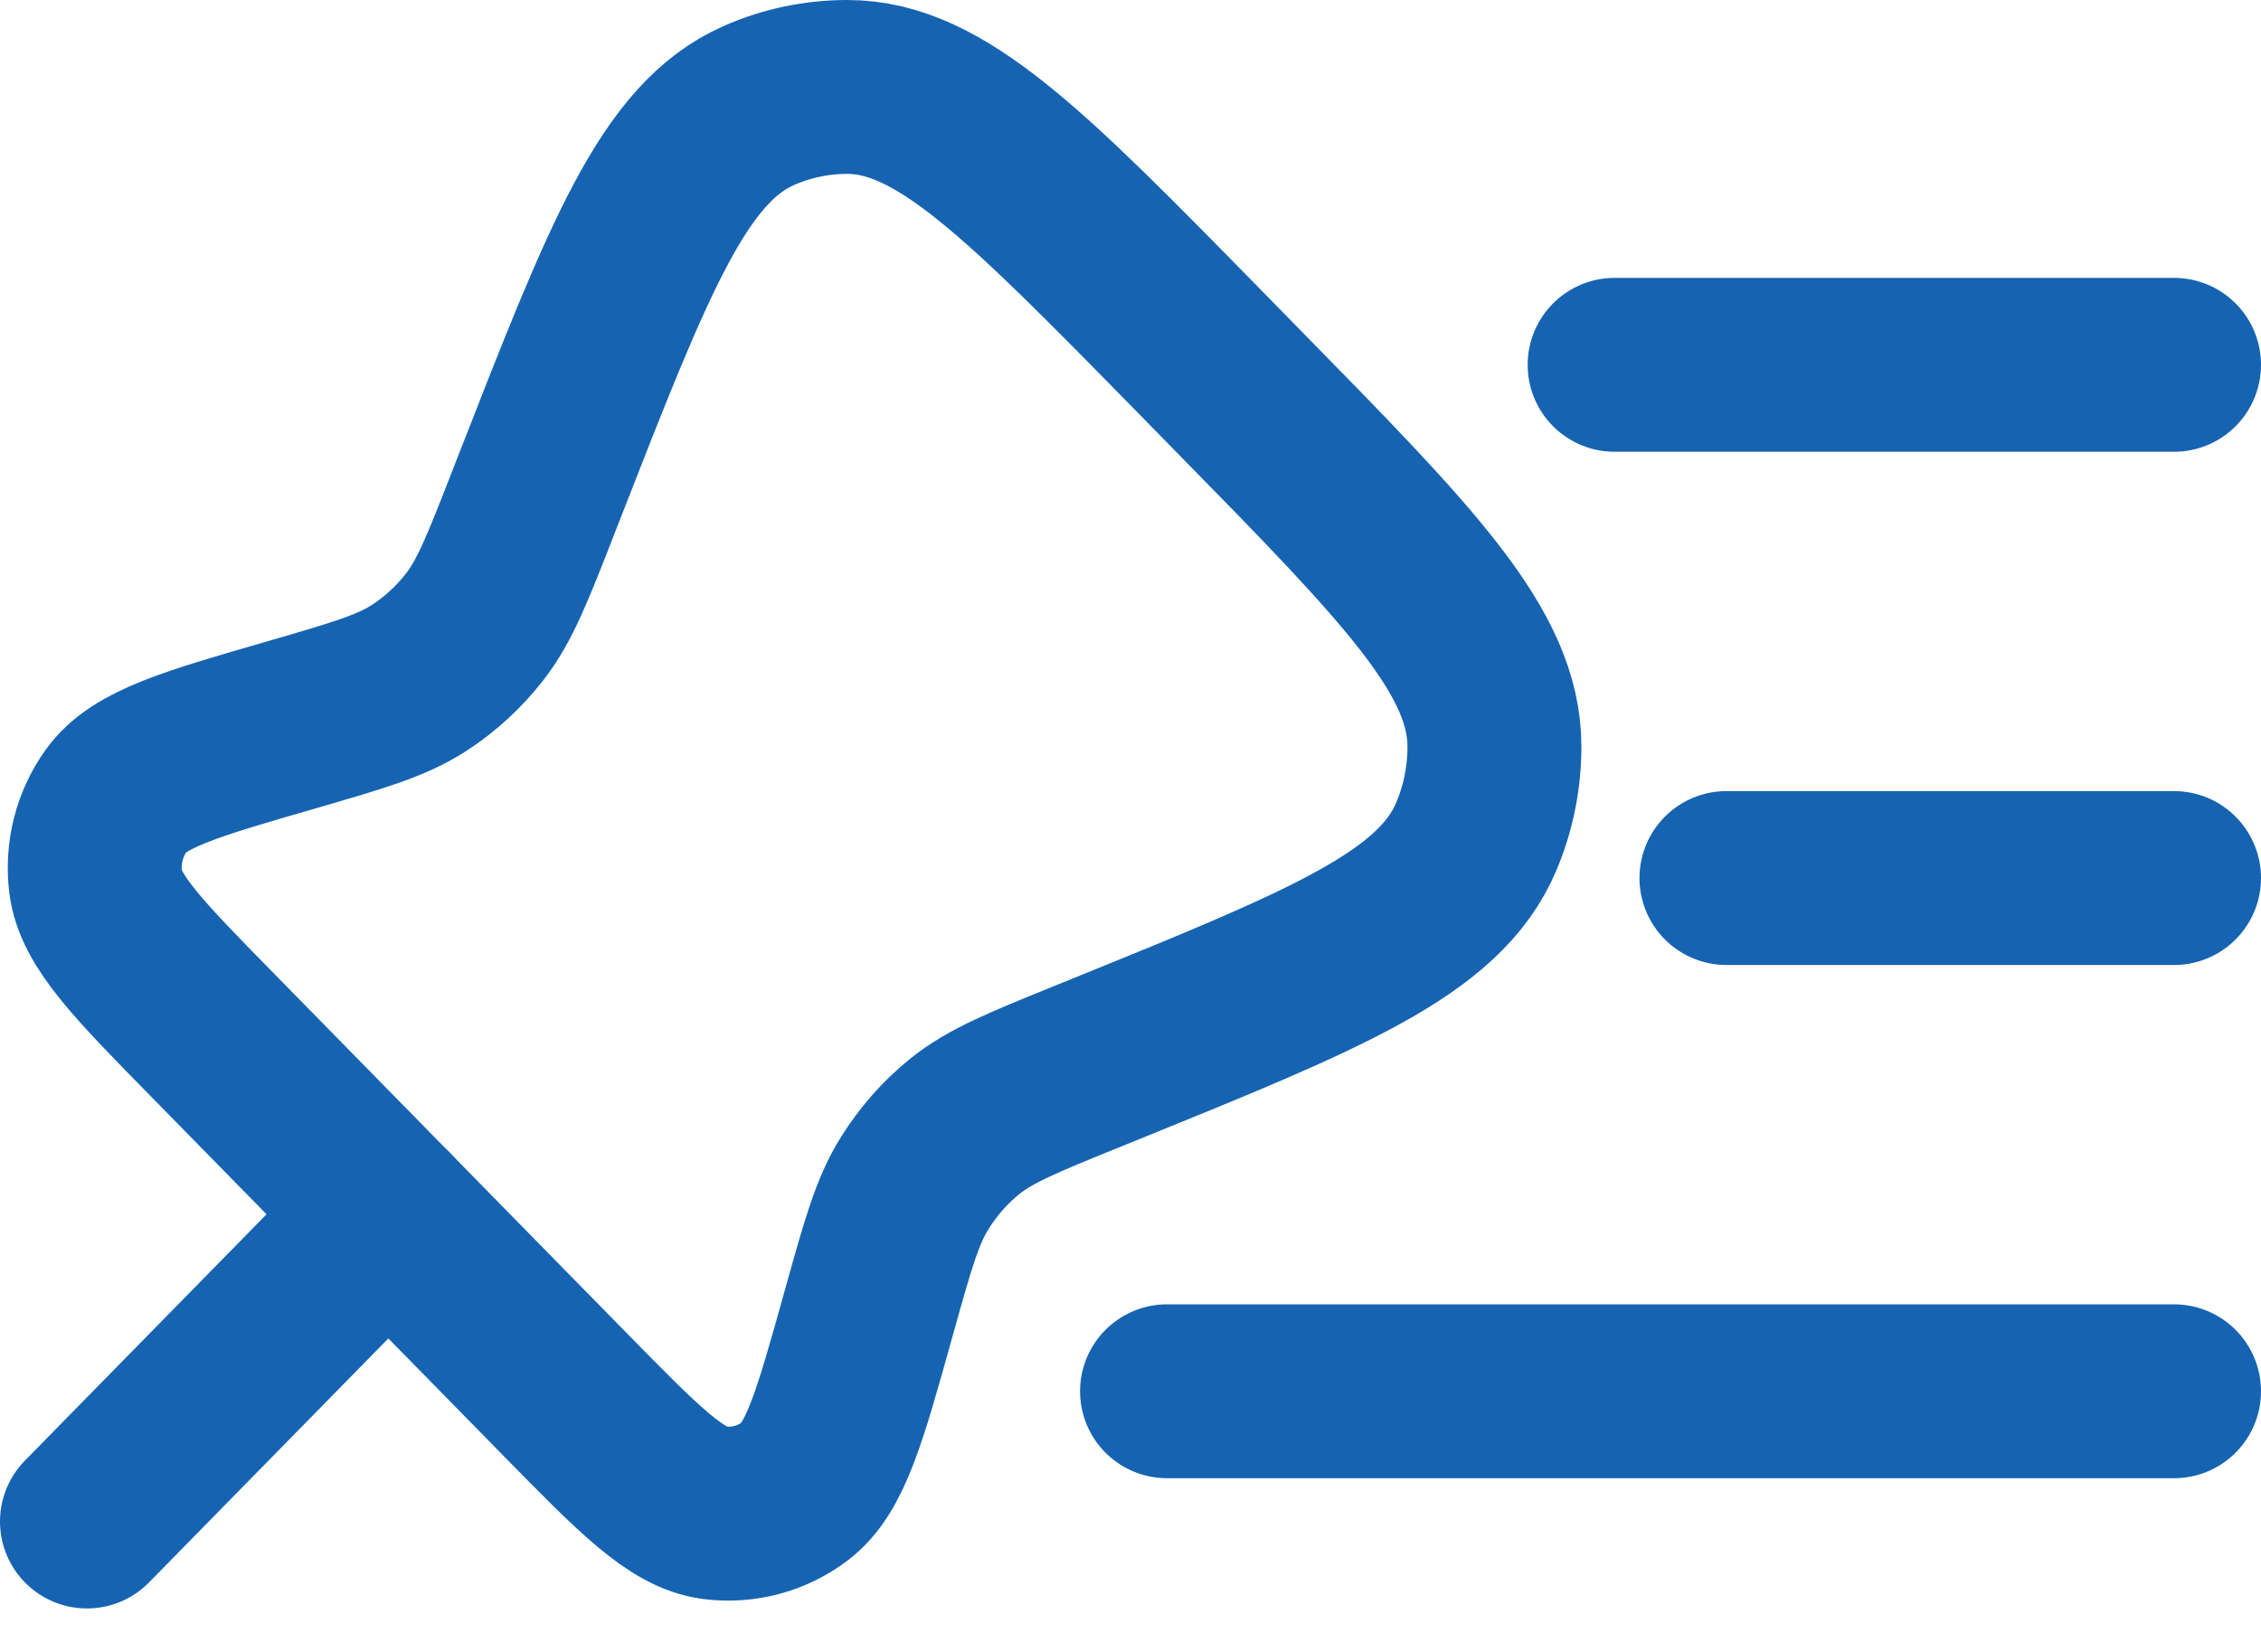
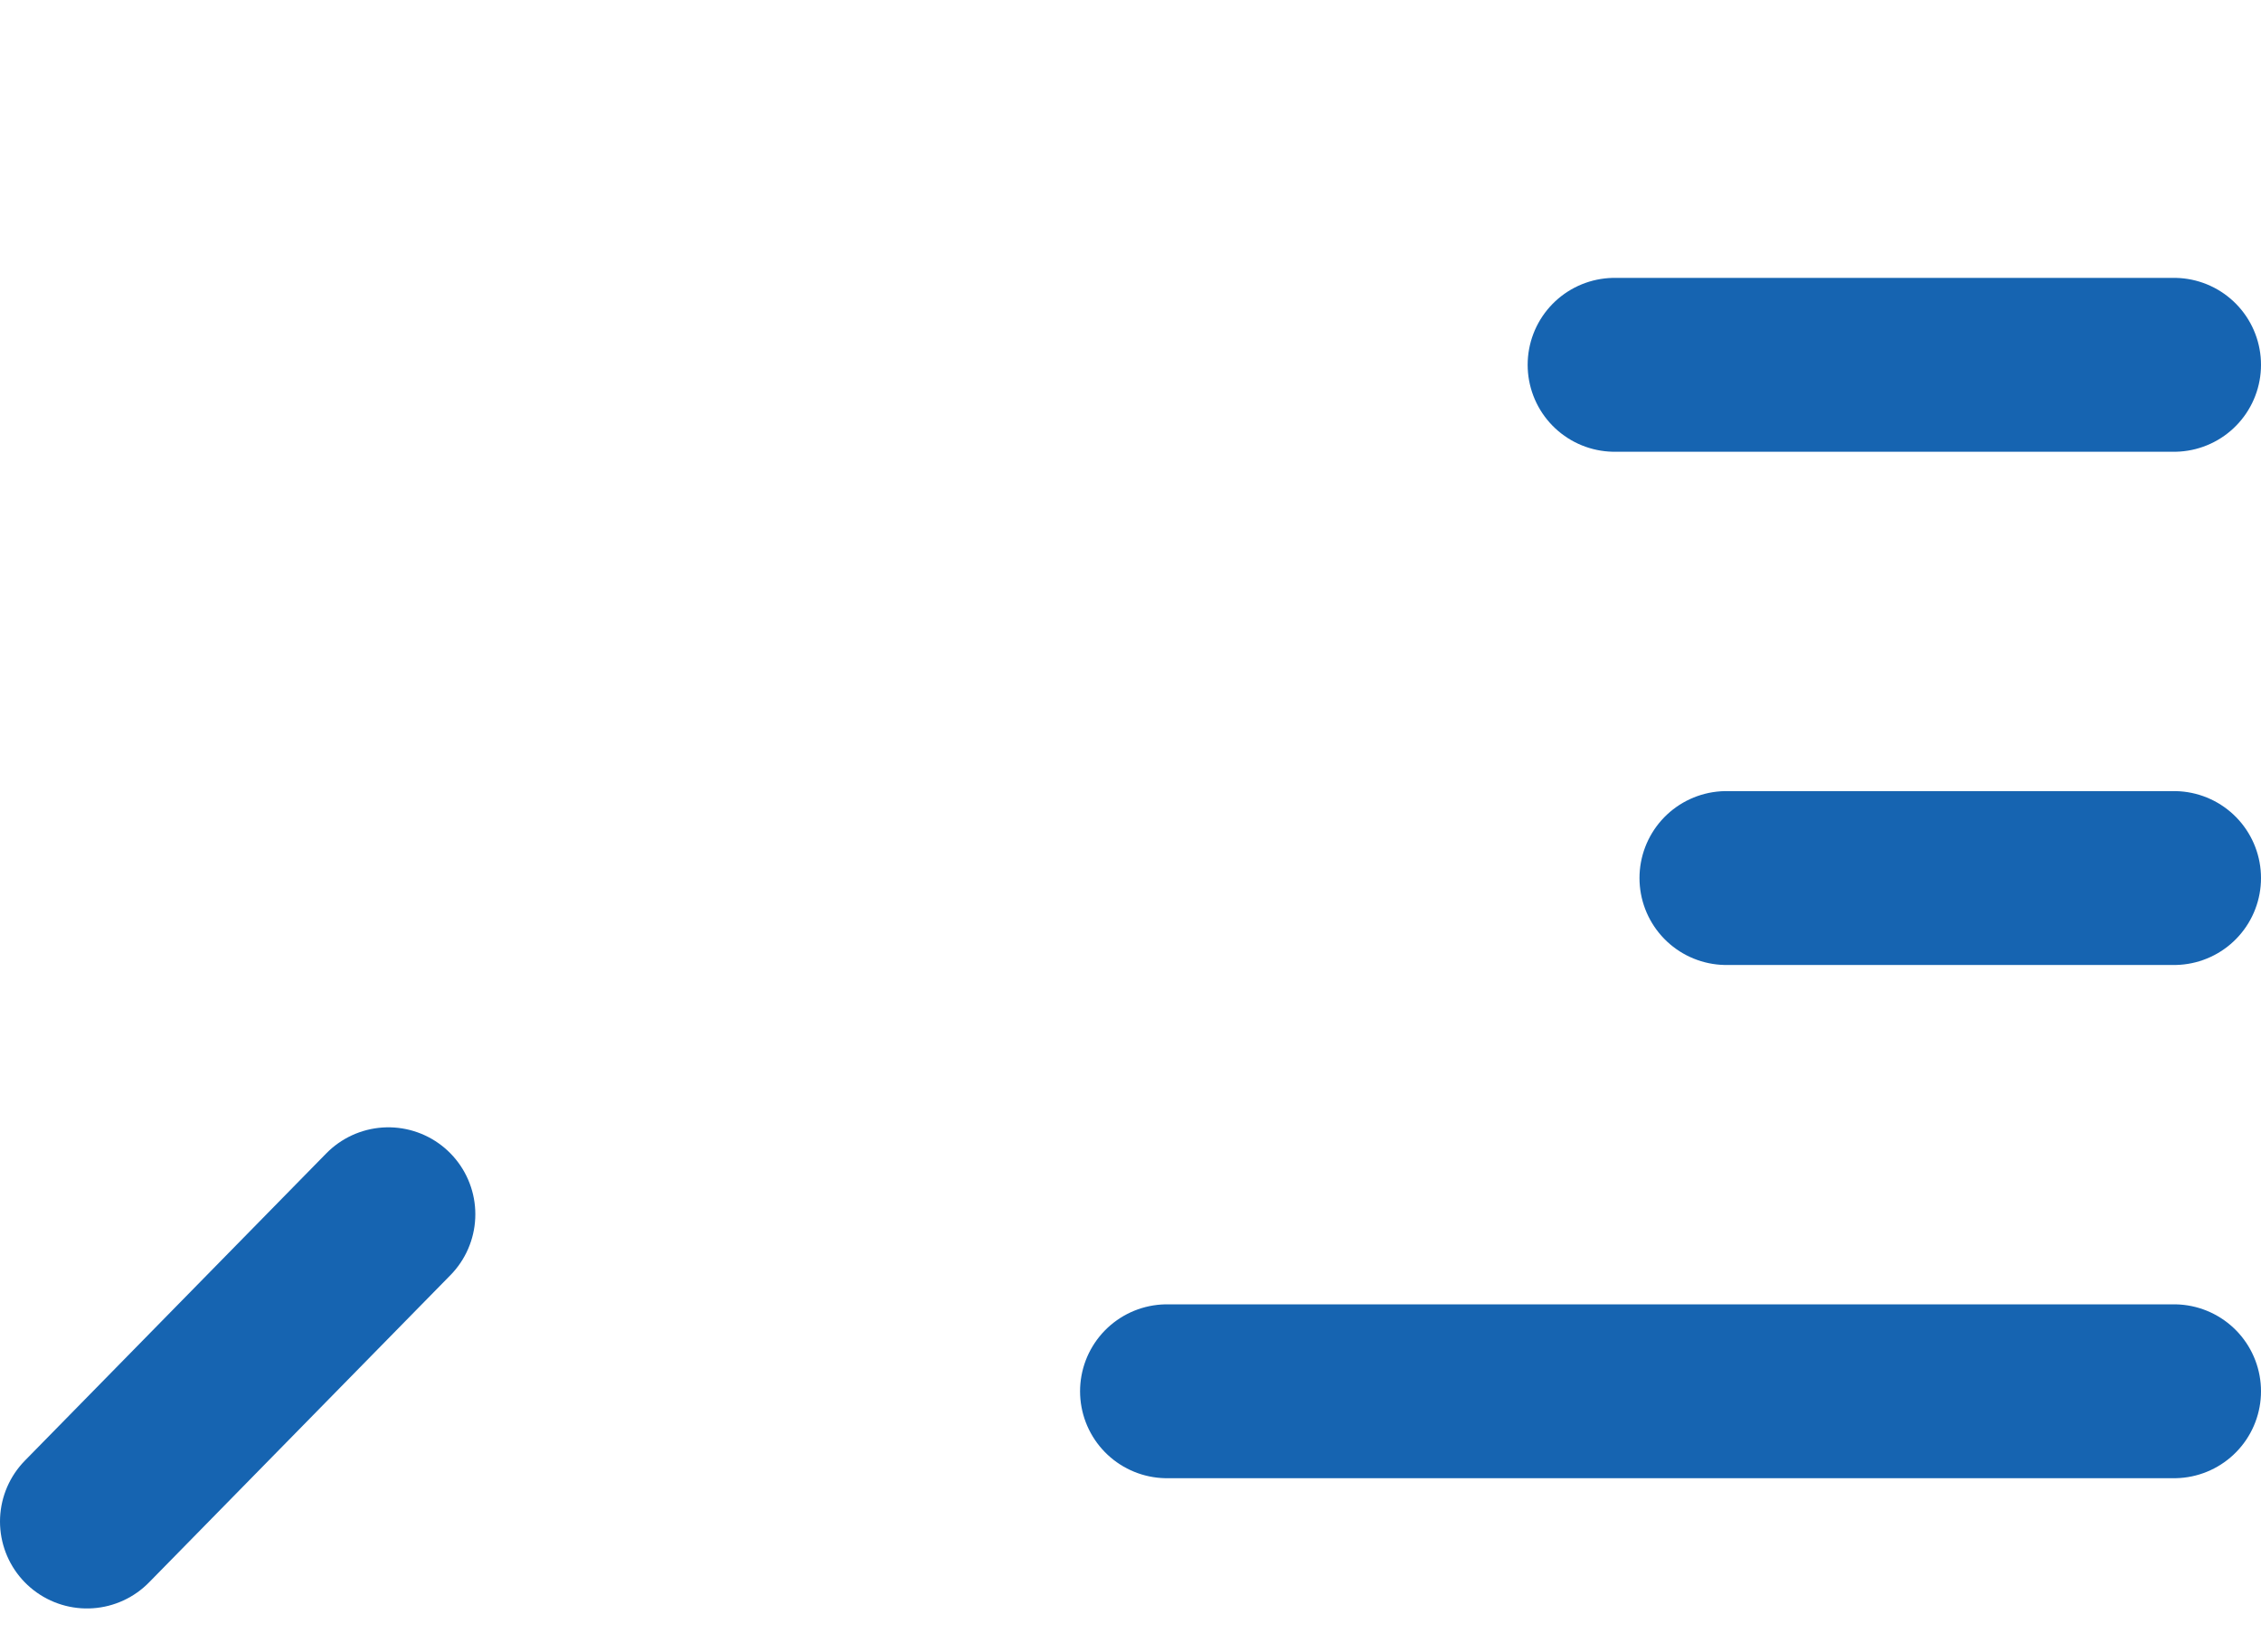
<svg xmlns="http://www.w3.org/2000/svg" fill="none" height="100%" overflow="visible" preserveAspectRatio="none" style="display: block;" viewBox="0 0 26 19" width="100%">
  <g id="Group">
-     <path d="M14.233 4.491L13.761 4.009C11.793 2.002 10.808 0.999 9.742 1C9.393 1 9.048 1.072 8.728 1.213C7.747 1.643 7.233 2.961 6.203 5.599L6.129 5.789C5.837 6.537 5.691 6.911 5.456 7.213C5.278 7.441 5.064 7.638 4.823 7.795C4.505 8.002 4.125 8.112 3.366 8.333C2.189 8.673 1.6 8.843 1.338 9.206C1.144 9.476 1.059 9.811 1.099 10.143C1.154 10.59 1.587 11.032 2.453 11.914L6.48 16.02C7.346 16.903 7.778 17.345 8.217 17.4C8.543 17.441 8.872 17.354 9.137 17.156C9.493 16.89 9.659 16.29 9.994 15.088C10.21 14.315 10.317 13.928 10.521 13.604C10.675 13.358 10.867 13.139 11.091 12.958C11.387 12.719 11.754 12.57 12.487 12.272L12.675 12.196C15.261 11.147 16.554 10.622 16.976 9.622C17.114 9.296 17.185 8.944 17.185 8.589C17.185 7.5 16.202 6.498 14.233 4.491Z" id="Vector" stroke="#1664B1" stroke-width="2" />
    <path d="M1 17.5L4.466 13.966M25 4.196H18.567M25 10.099H19.853M25 16.002H13.42" id="Vector_2" stroke="#1664B1" stroke-linecap="round" stroke-width="2" />
  </g>
</svg>